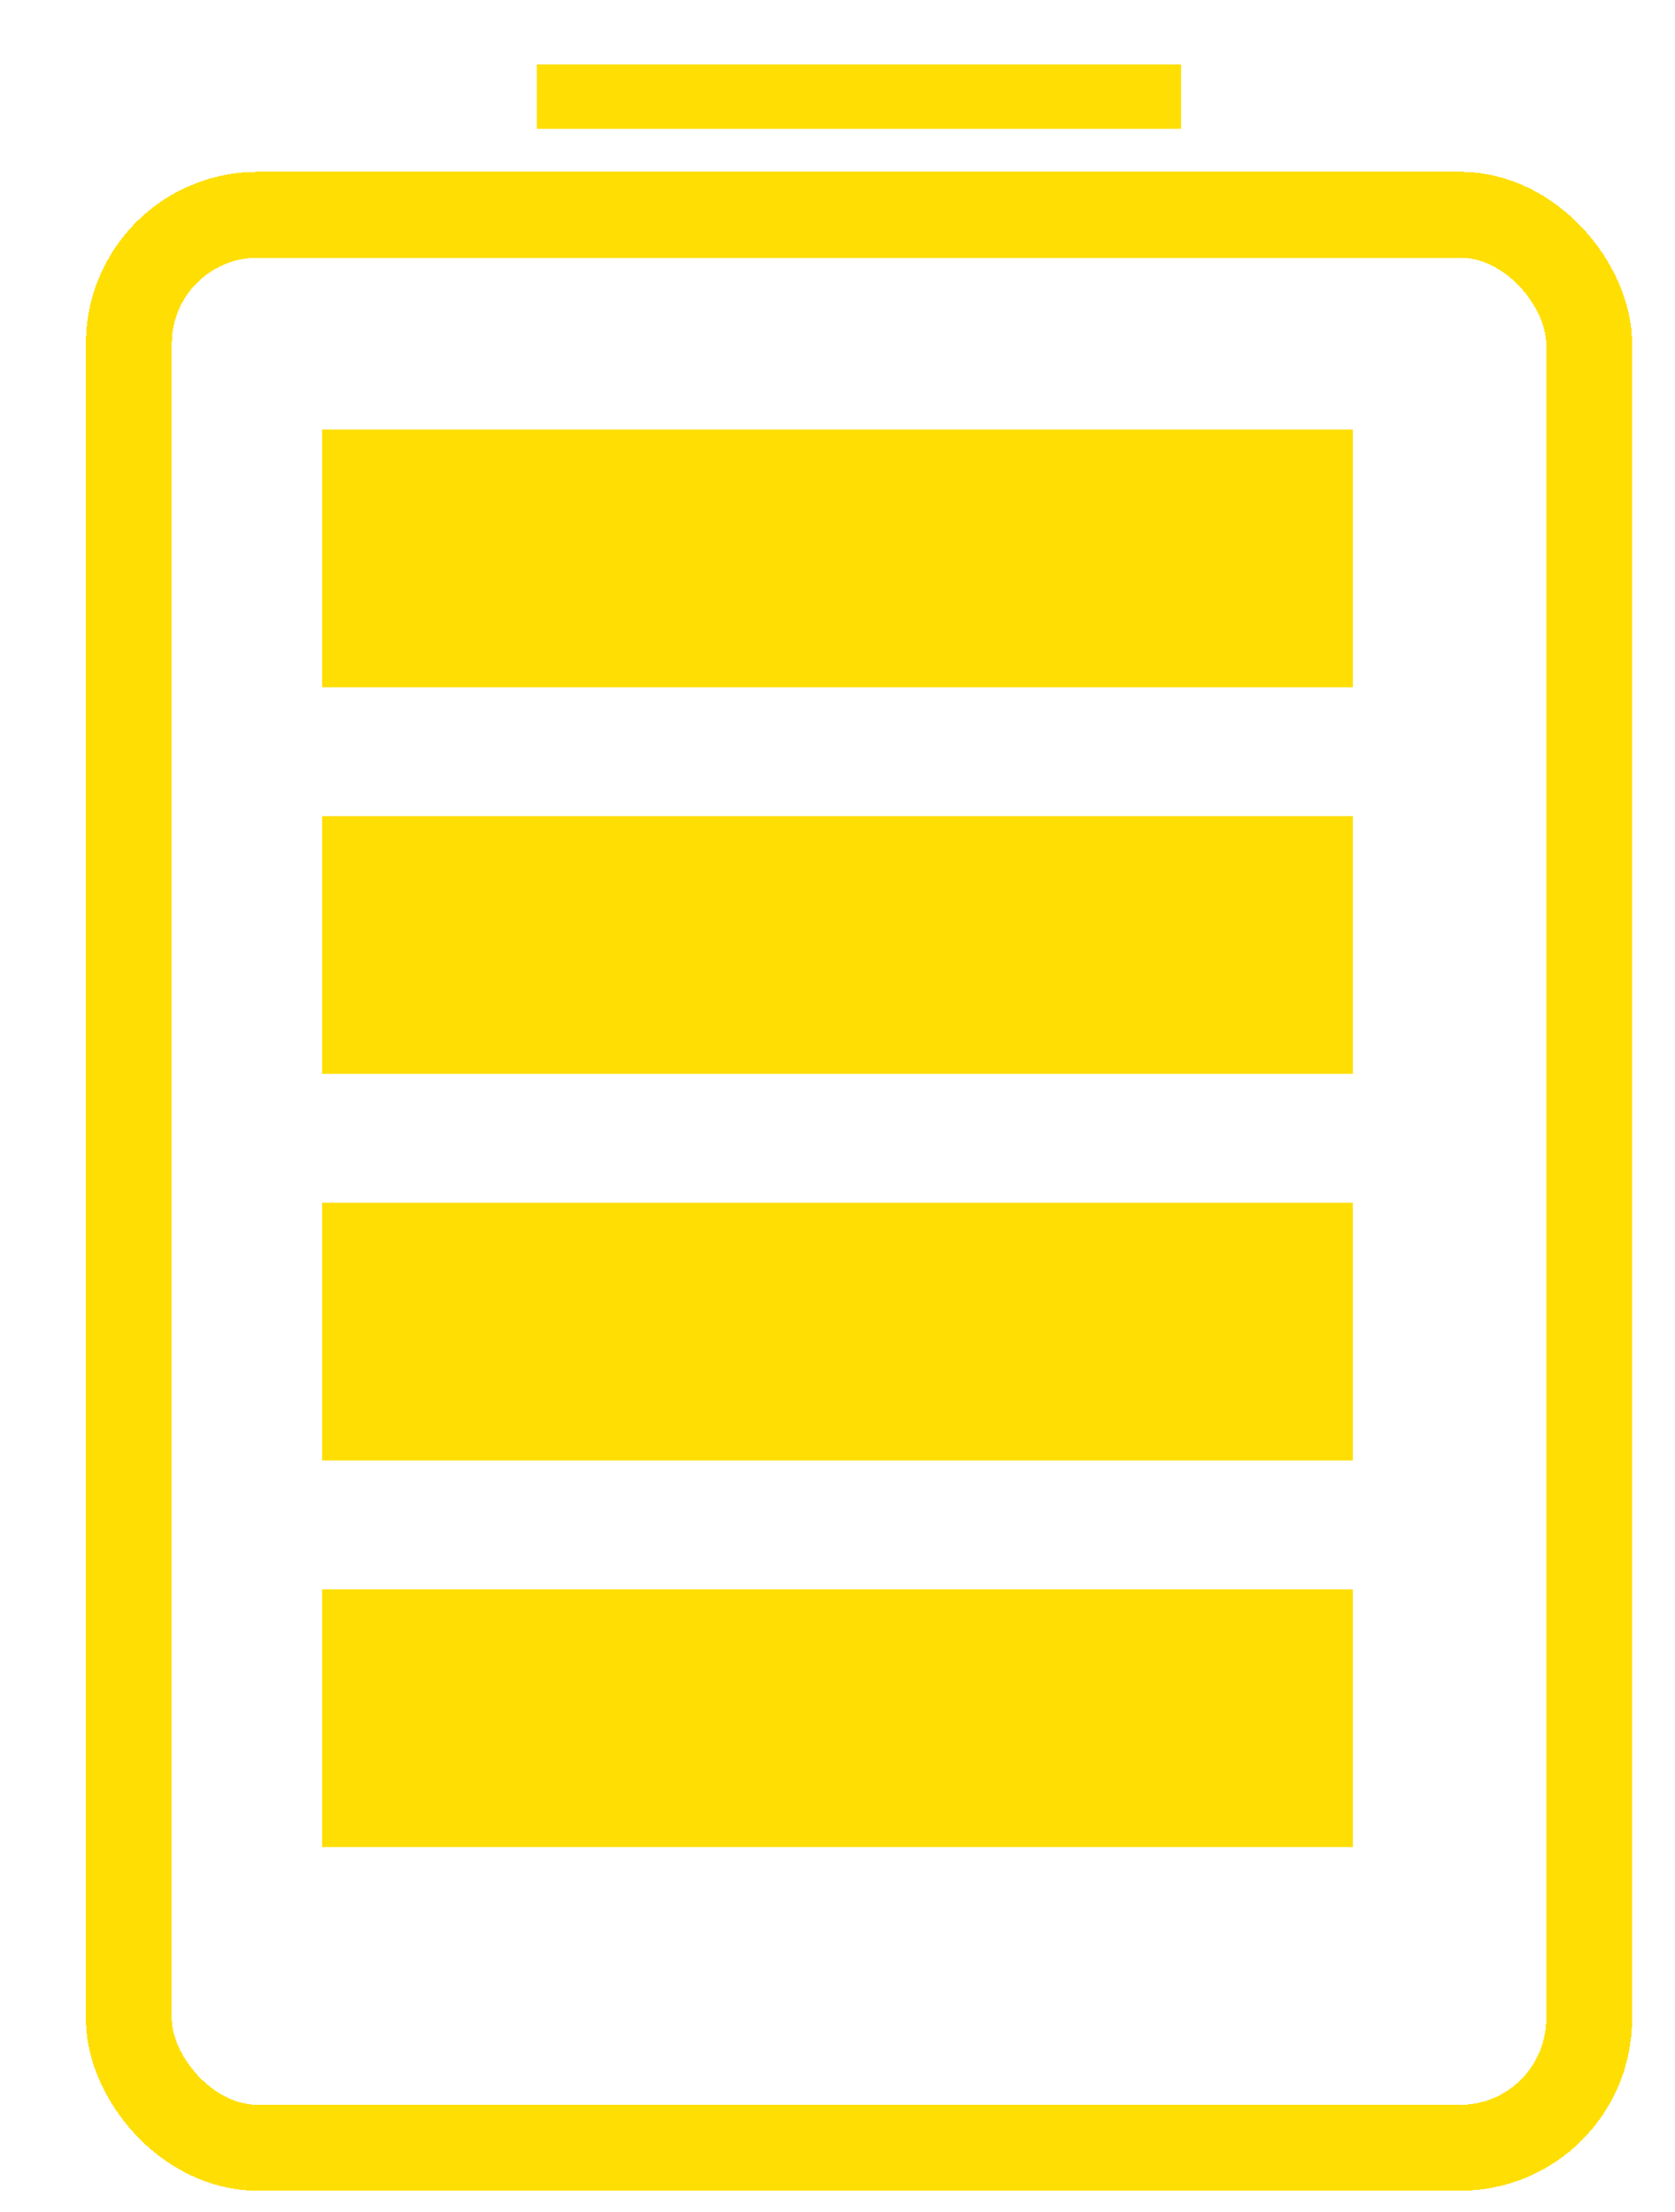
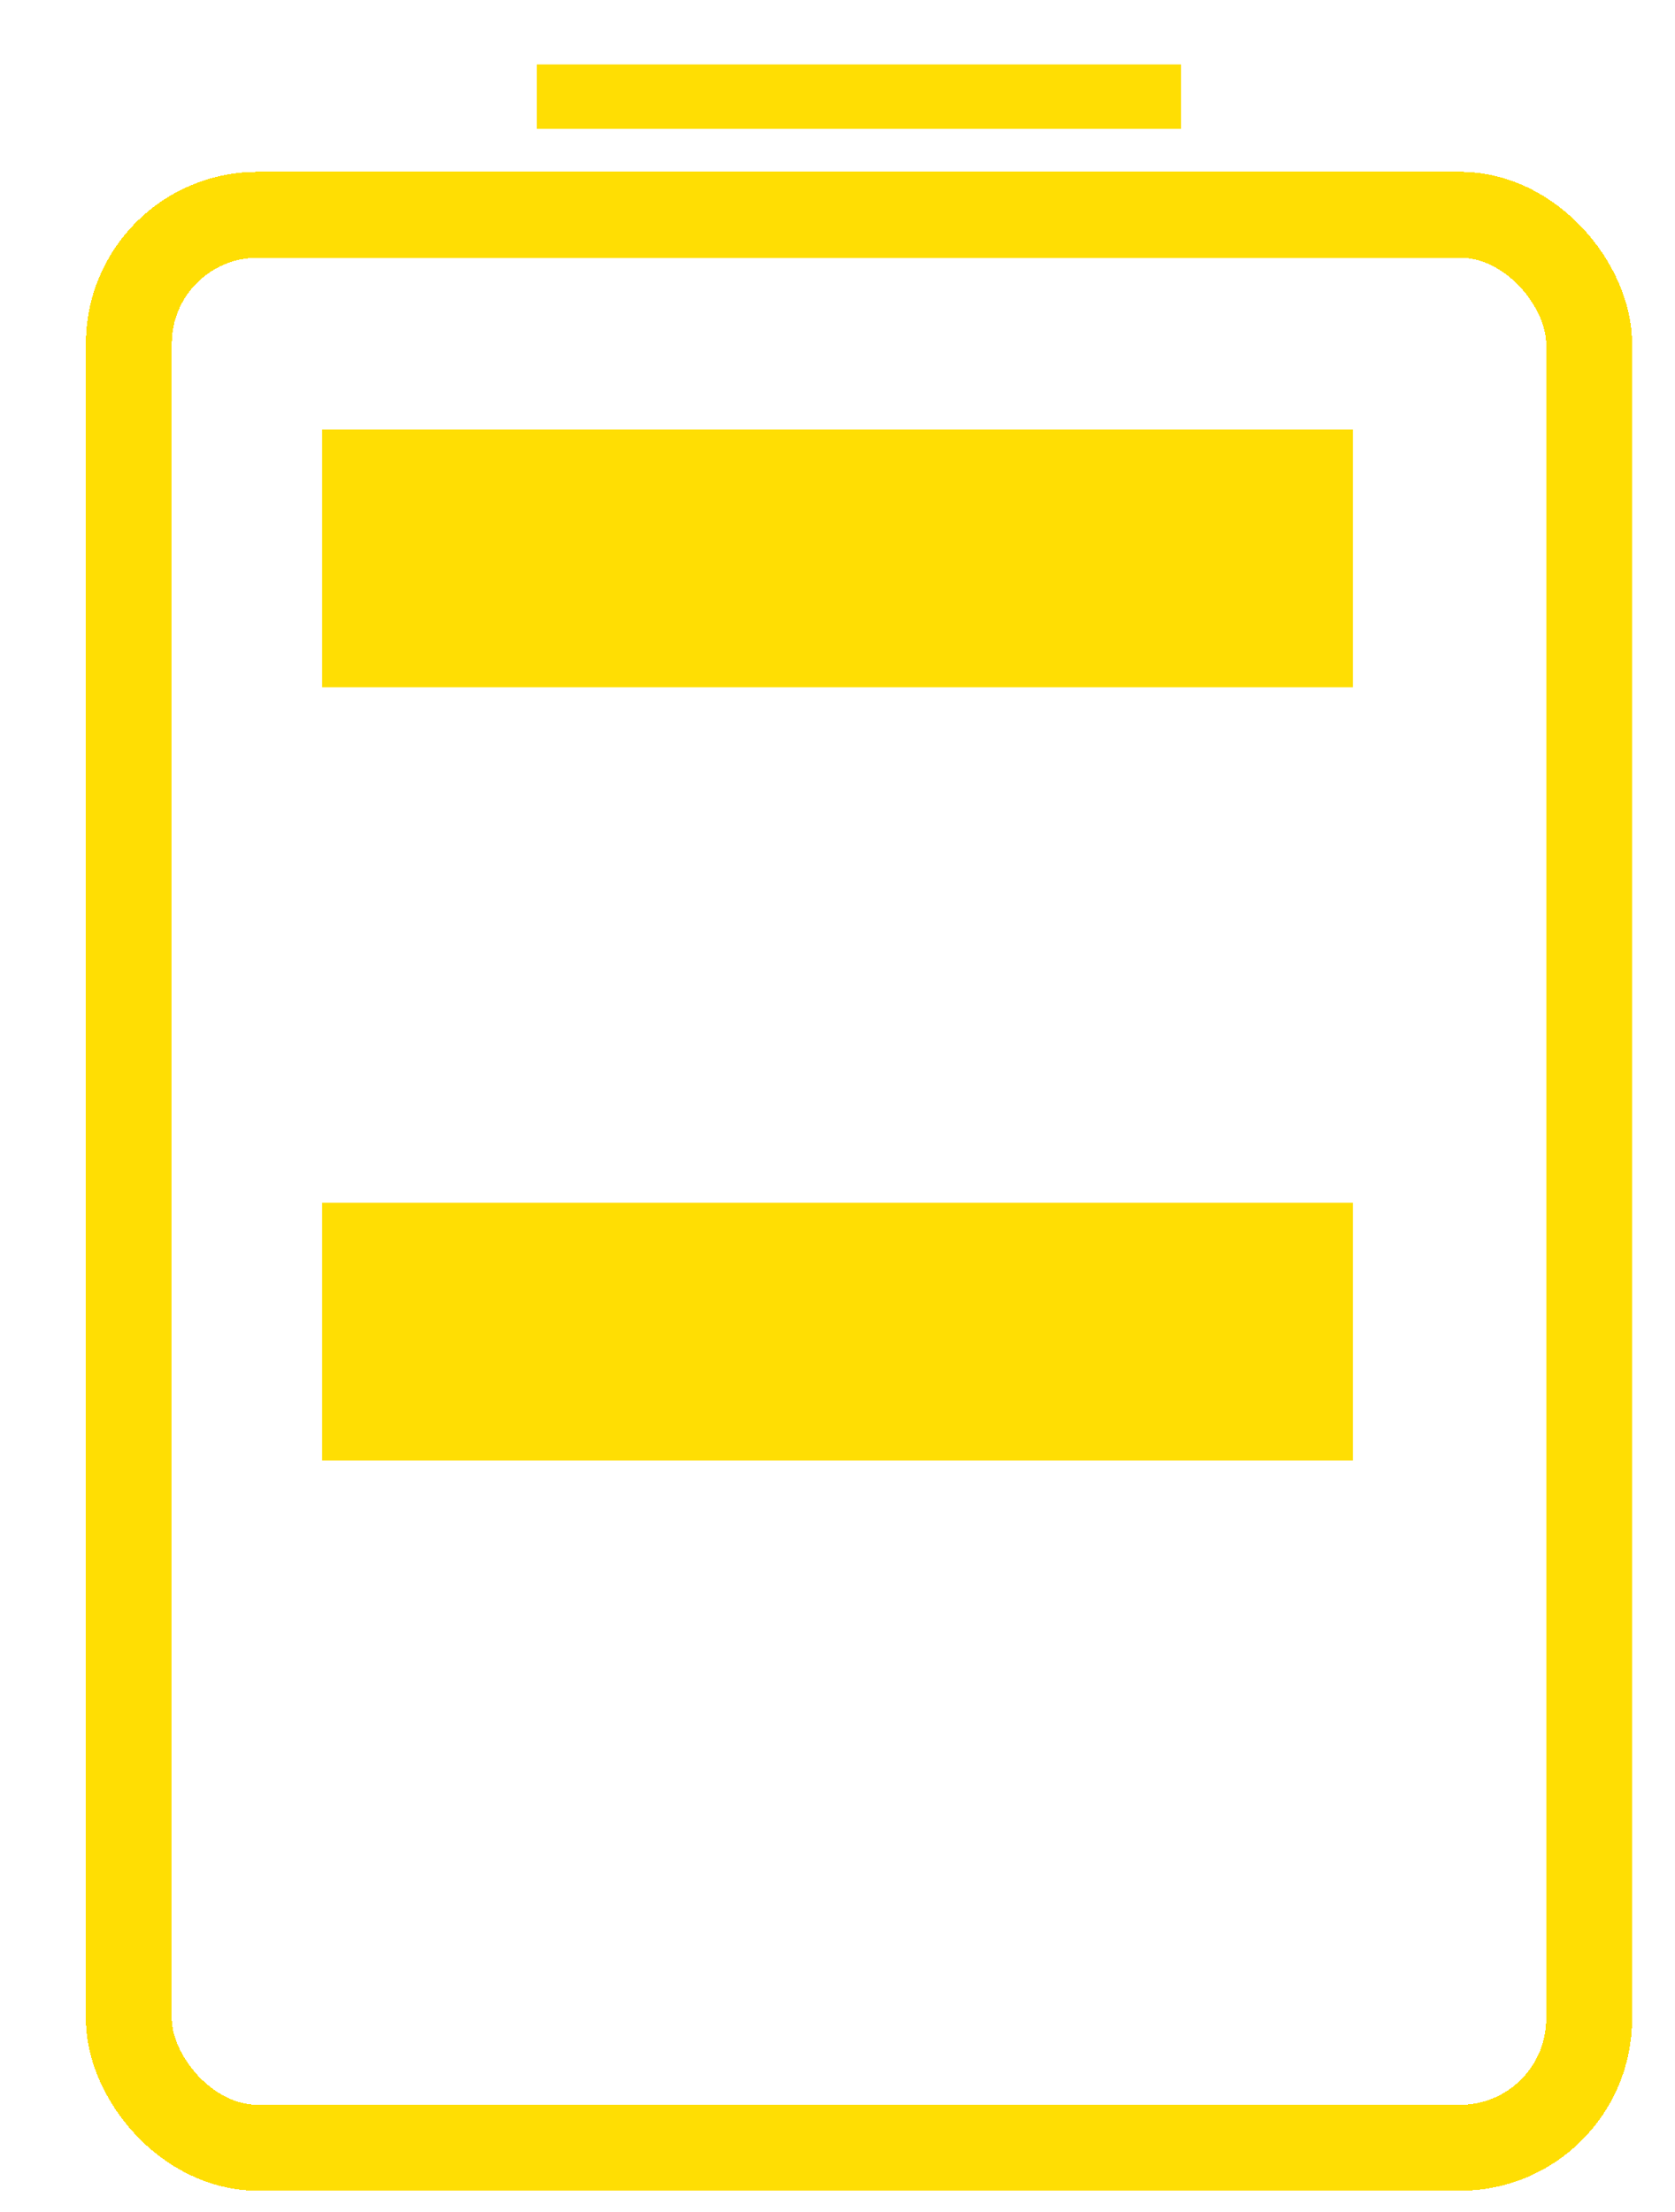
<svg xmlns="http://www.w3.org/2000/svg" width="78" height="103" viewBox="0 0 78 103" fill="none">
  <g filter="url(#filter0_d_188_12120)">
    <g filter="url(#filter1_d_188_12120)">
      <rect x="4" y="6" width="68" height="90" rx="6" stroke="#FFDE03" stroke-width="4" shape-rendering="crispEdges" />
    </g>
    <rect width="30" height="3" transform="matrix(1 0 0 -1 24 4)" fill="#FFDE03" />
    <rect width="48" height="12" transform="matrix(1 0 0 -1 14 30)" fill="#FFDE03" />
    <rect width="48" height="12" transform="matrix(1 0 0 -1 14 66)" fill="#FFDE03" />
-     <rect width="48" height="12" transform="matrix(1 0 0 -1 14 48)" fill="#FFDE03" />
-     <rect width="48" height="12" transform="matrix(1 0 0 -1 14 84)" fill="#FFDE03" />
  </g>
  <defs>
    <filter id="filter0_d_188_12120" x="0" y="0" width="78" height="103" filterUnits="userSpaceOnUse" color-interpolation-filters="sRGB">
      <feFlood flood-opacity="0" result="BackgroundImageFix" />
      <feColorMatrix in="SourceAlpha" type="matrix" values="0 0 0 0 0 0 0 0 0 0 0 0 0 0 0 0 0 0 127 0" result="hardAlpha" />
      <feOffset dx="1" dy="2" />
      <feGaussianBlur stdDeviation="1.5" />
      <feComposite in2="hardAlpha" operator="out" />
      <feColorMatrix type="matrix" values="0 0 0 0 0 0 0 0 0 0 0 0 0 0 0 0 0 0 0.7 0" />
      <feBlend mode="normal" in2="BackgroundImageFix" result="effect1_dropShadow_188_12120" />
      <feBlend mode="normal" in="SourceGraphic" in2="effect1_dropShadow_188_12120" result="shape" />
    </filter>
    <filter id="filter1_d_188_12120" x="0" y="3" width="78" height="100" filterUnits="userSpaceOnUse" color-interpolation-filters="sRGB">
      <feFlood flood-opacity="0" result="BackgroundImageFix" />
      <feColorMatrix in="SourceAlpha" type="matrix" values="0 0 0 0 0 0 0 0 0 0 0 0 0 0 0 0 0 0 127 0" result="hardAlpha" />
      <feOffset dx="1" dy="2" />
      <feGaussianBlur stdDeviation="1.5" />
      <feComposite in2="hardAlpha" operator="out" />
      <feColorMatrix type="matrix" values="0 0 0 0 0 0 0 0 0 0 0 0 0 0 0 0 0 0 0.7 0" />
      <feBlend mode="normal" in2="BackgroundImageFix" result="effect1_dropShadow_188_12120" />
      <feBlend mode="normal" in="SourceGraphic" in2="effect1_dropShadow_188_12120" result="shape" />
    </filter>
  </defs>
</svg>